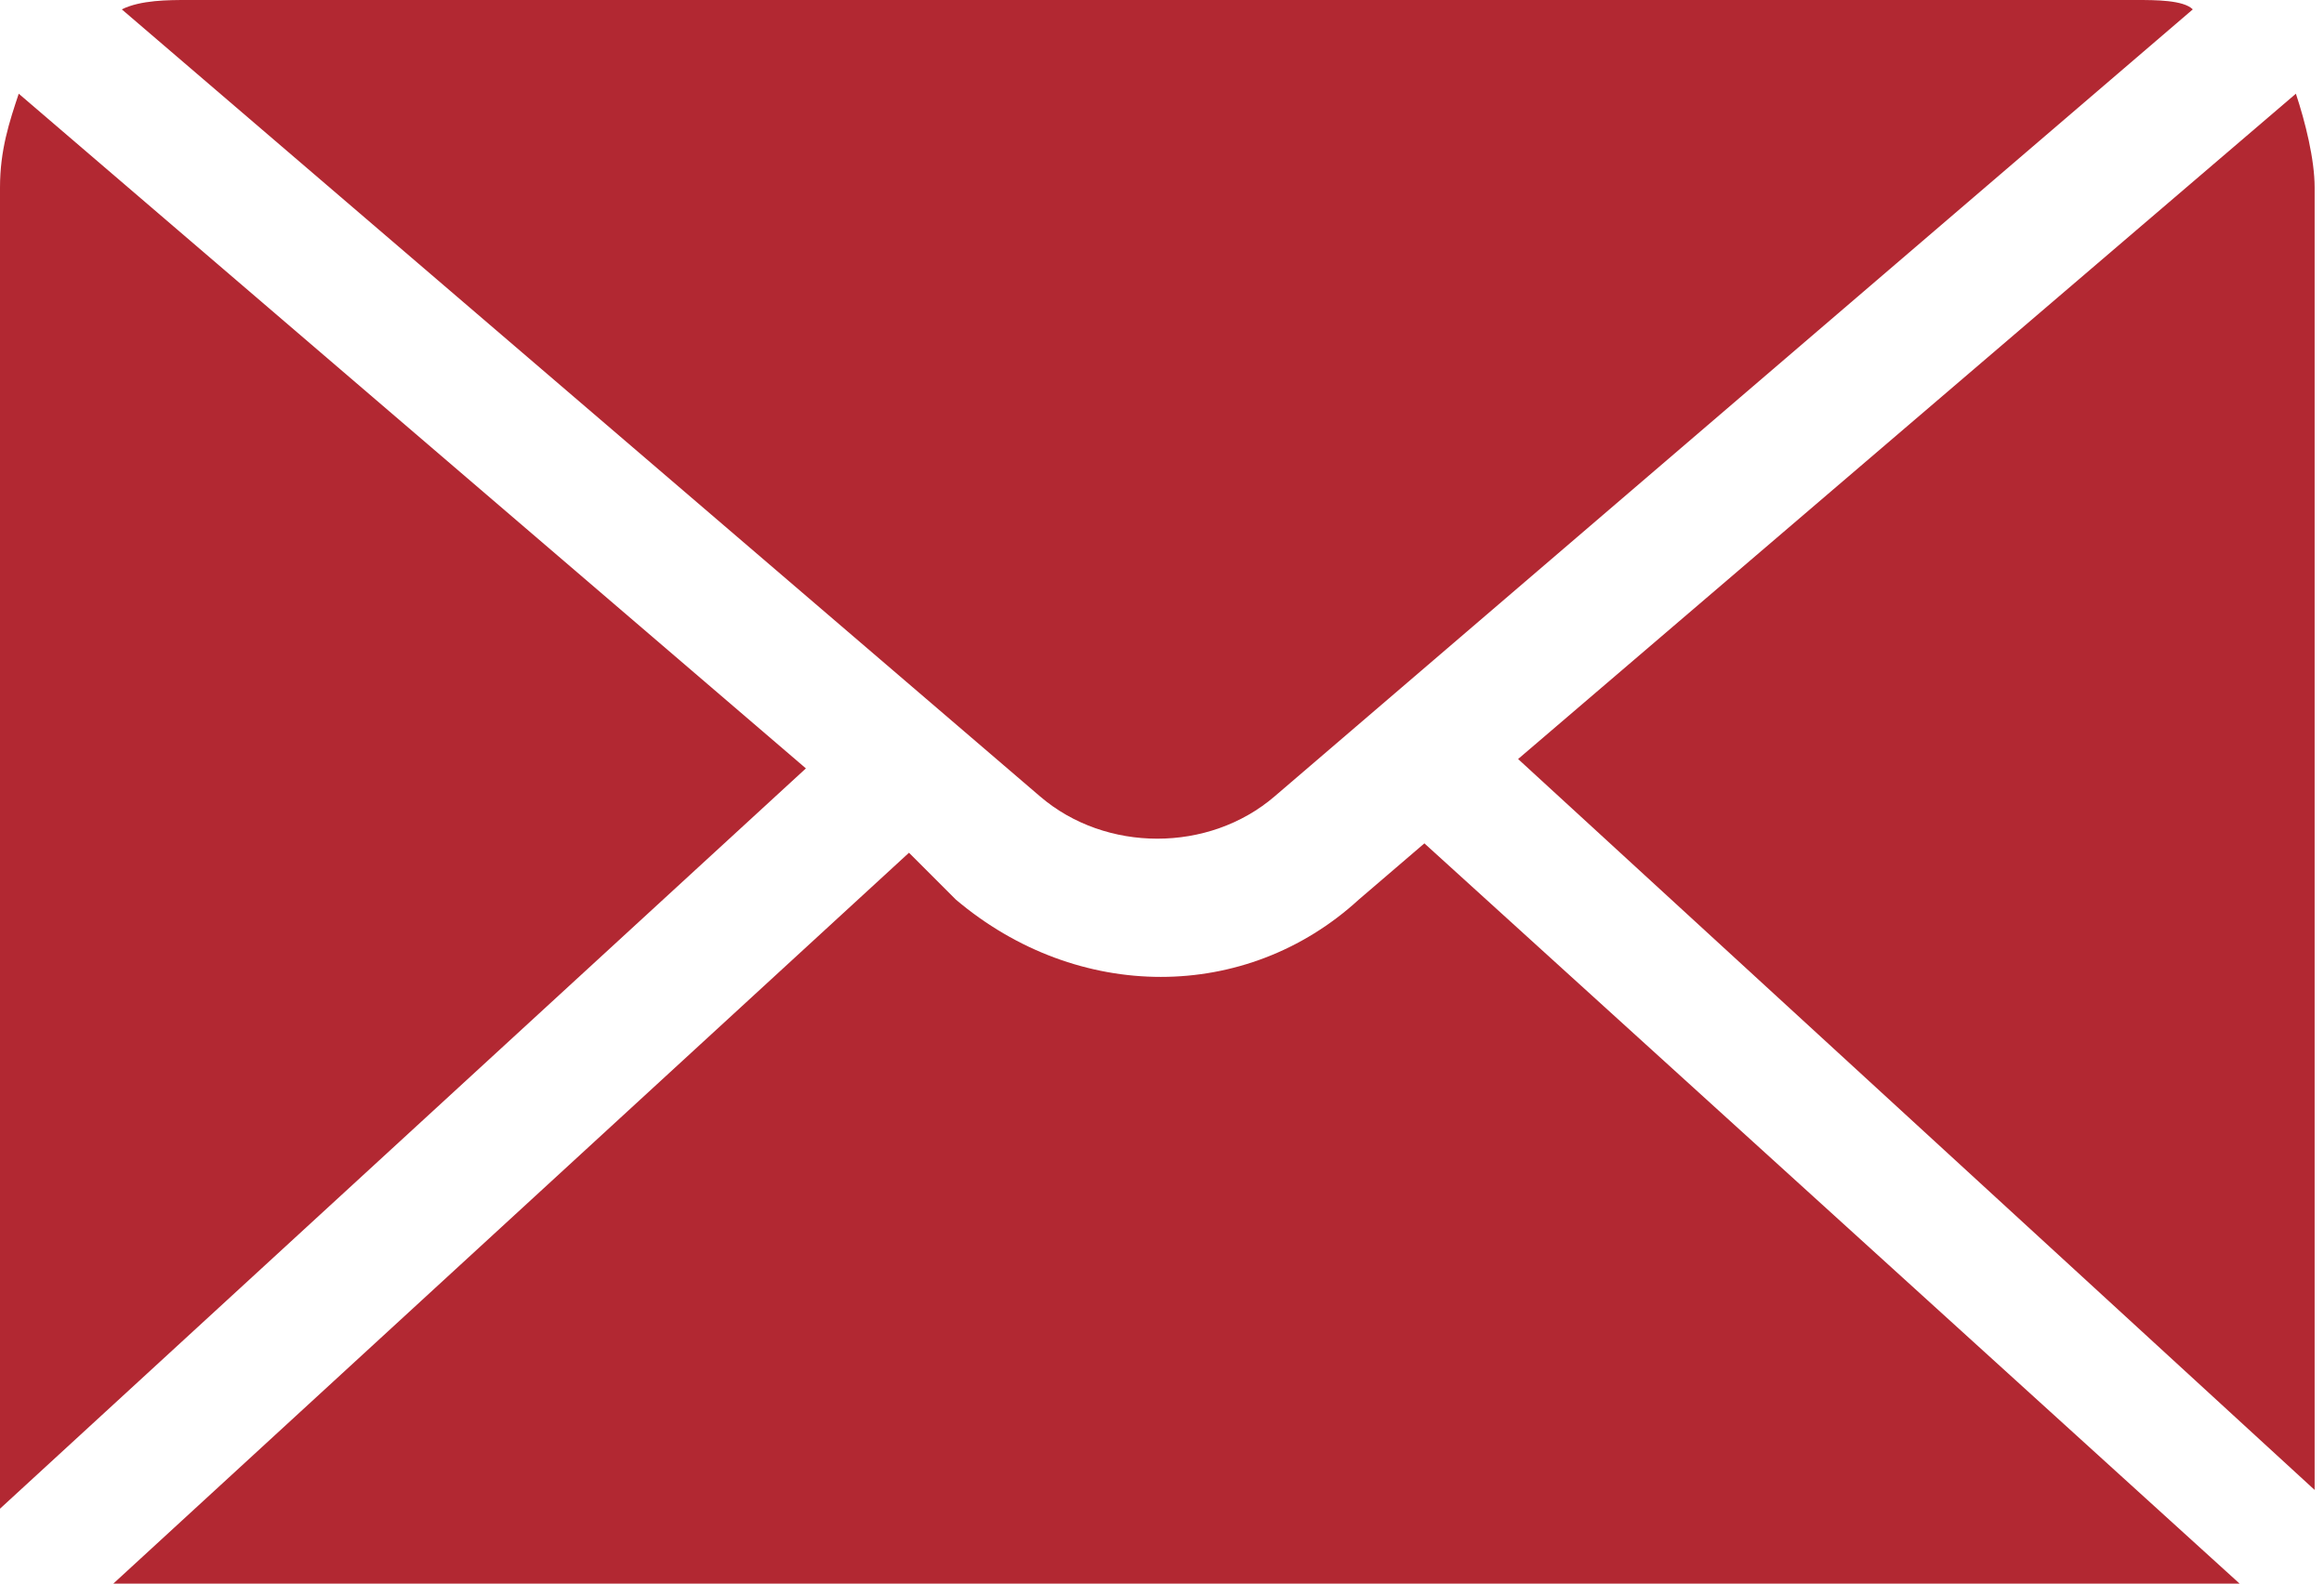
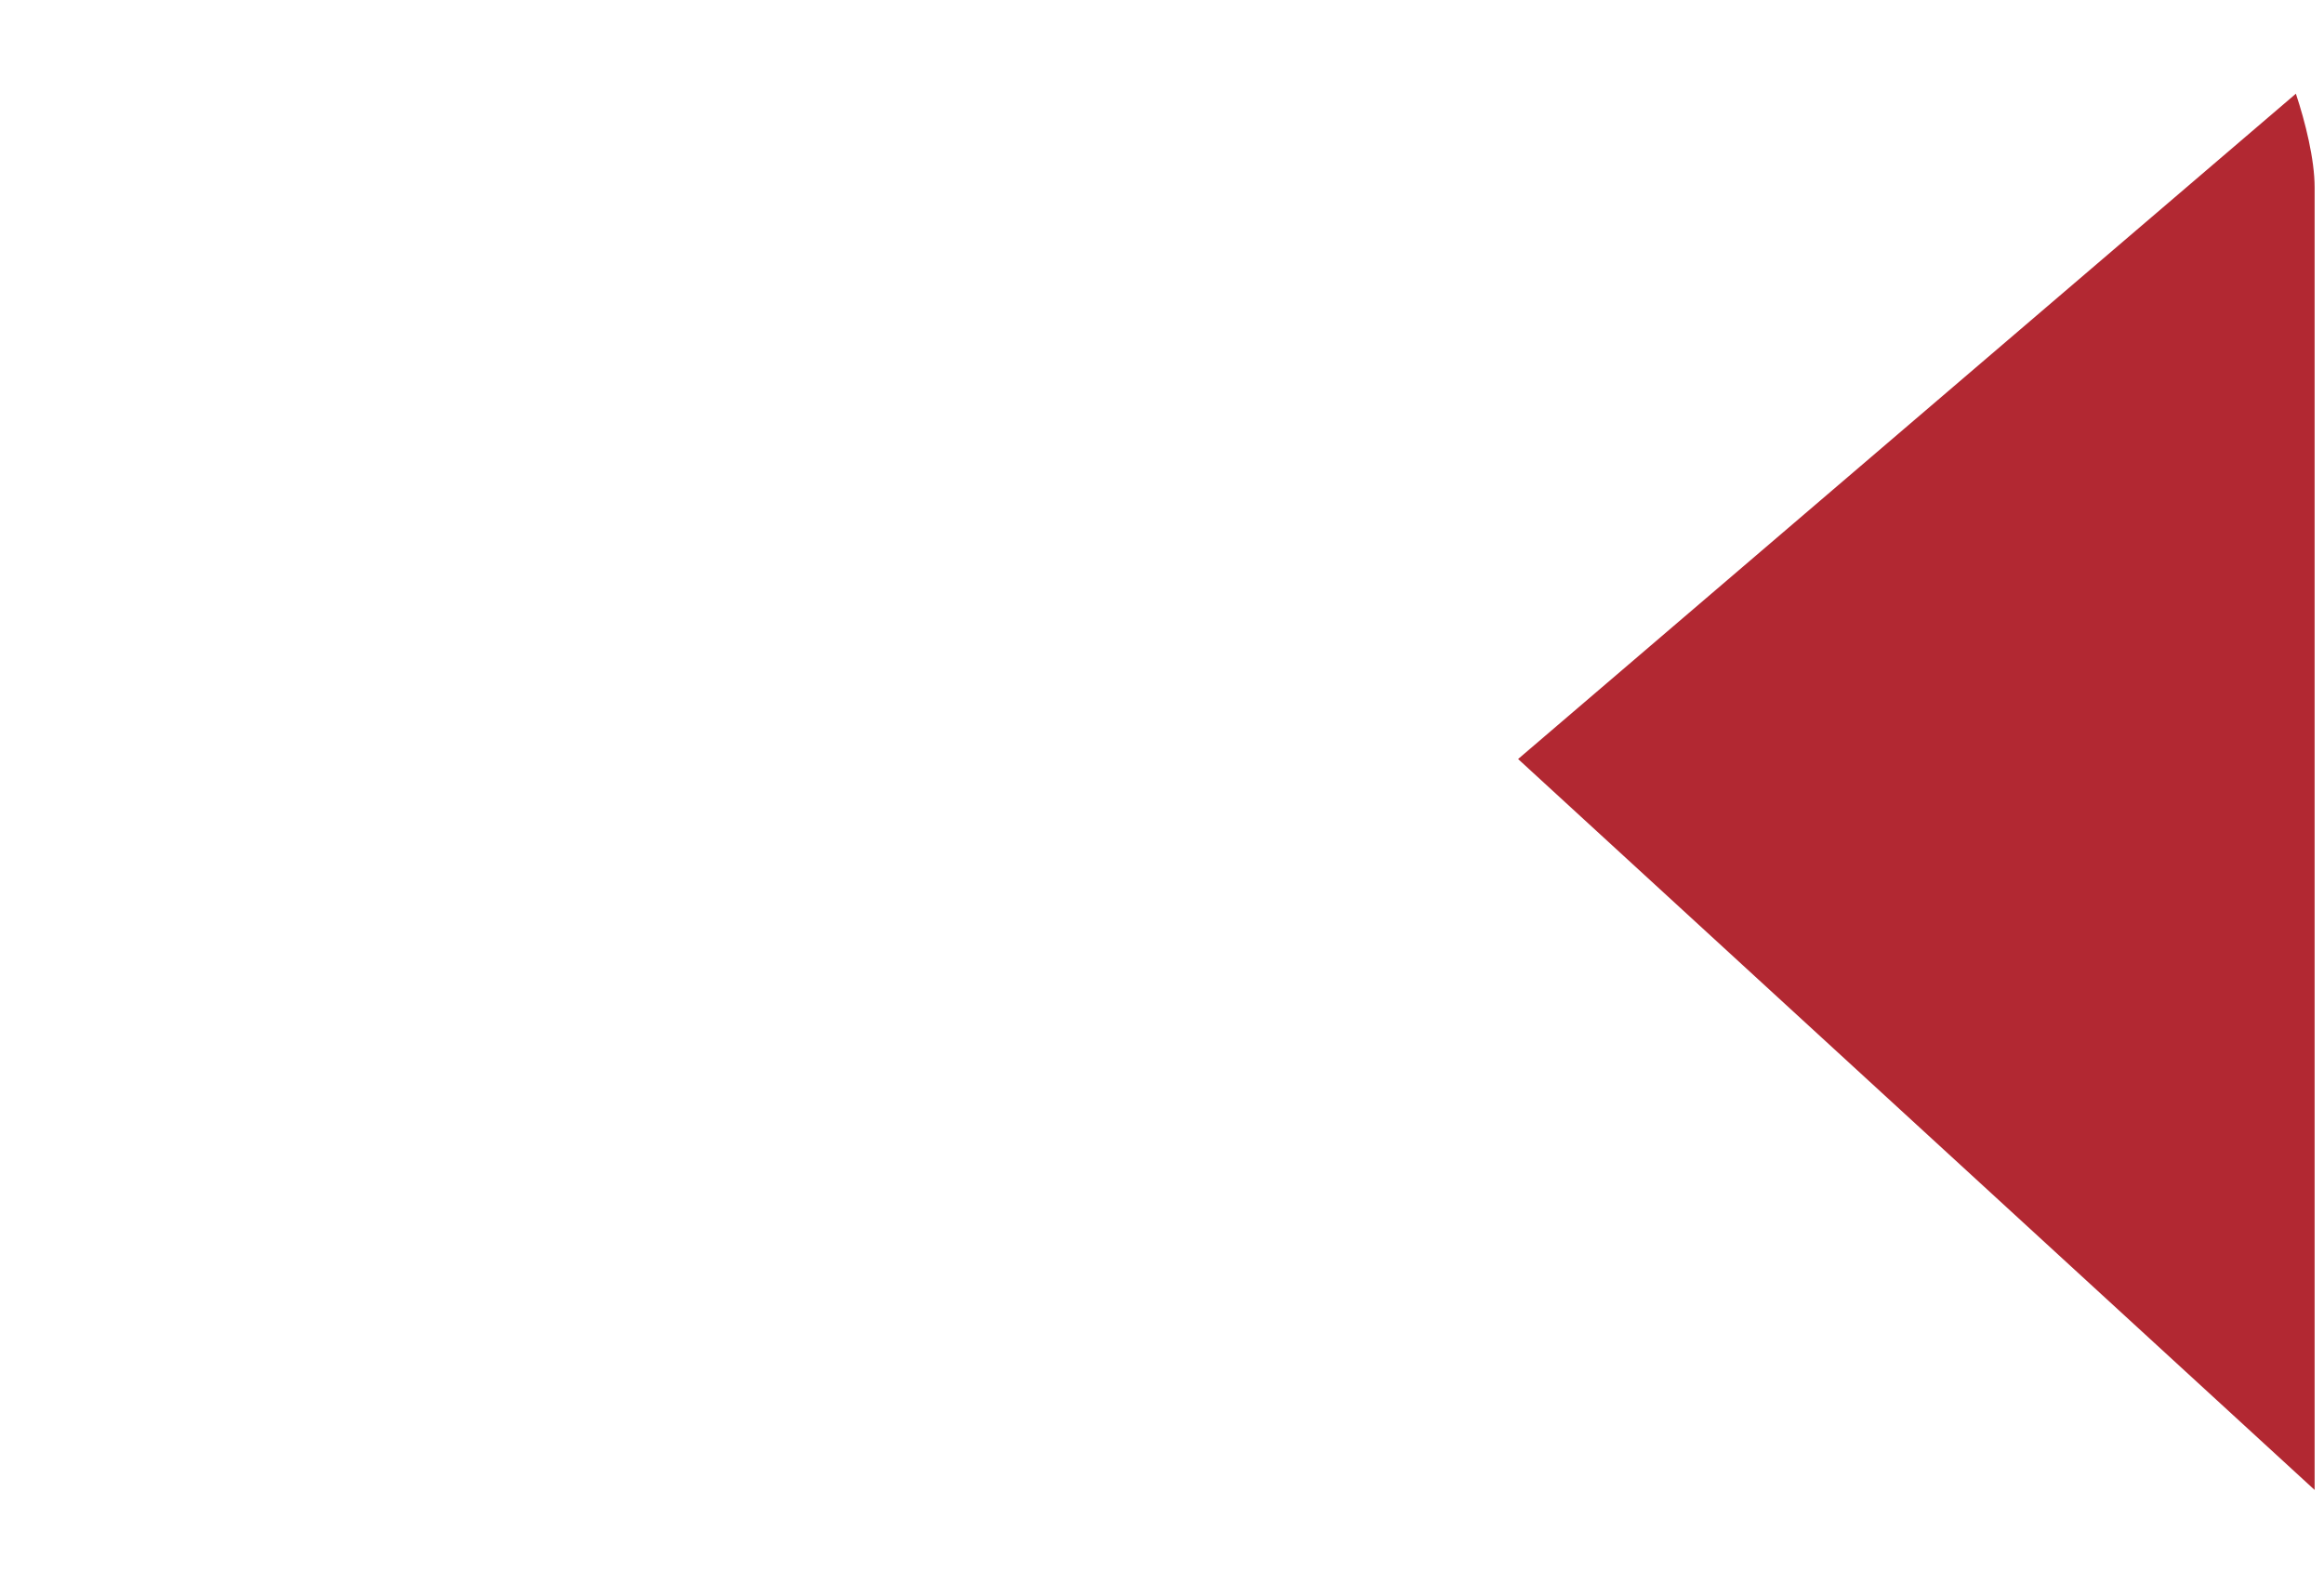
<svg xmlns="http://www.w3.org/2000/svg" xmlns:xlink="http://www.w3.org/1999/xlink" version="1.0" id="Ebene_1" x="0px" y="0px" width="24.8px" height="16.9px" viewBox="0 0 24.8 16.9" style="enable-background:new 0 0 24.8 16.9;" xml:space="preserve">
  <style type="text/css">
	.st0{clip-path:url(#SVGID_00000005945041570382093030000016315821904584074426_);fill:#B22832;}
	.st1{clip-path:url(#SVGID_00000016057015808949084720000009630631023728744895_);fill:#B22832;}
	.st2{clip-path:url(#SVGID_00000086692922307624865740000009529473780948978601_);fill:#B22832;}
	.st3{clip-path:url(#SVGID_00000083051351529373472480000006637036939036127670_);fill:#B22832;}
</style>
  <g>
    <g>
      <defs>
-         <rect id="SVGID_1_" y="0" width="24.8" height="16.9" />
-       </defs>
+         </defs>
      <clipPath id="SVGID_00000109727956047301756510000003781649311675895477_">
        <use xlink:href="#SVGID_1_" style="overflow:visible;" />
      </clipPath>
-       <path style="clip-path:url(#SVGID_00000109727956047301756510000003781649311675895477_);fill:#B22832;" d="M1.3,0.1l9.8,8.4    c0.7,0.6,1.8,0.6,2.5,0l9.8-8.4C23.3,0,23,0,22.8,0H2C1.8,0,1.5,0,1.3,0.1" />
    </g>
    <g>
      <defs>
        <rect id="SVGID_00000075845306802820317270000017440283342887750313_" y="0" width="24.8" height="16.9" />
      </defs>
      <clipPath id="SVGID_00000170277253438354361260000017232067758094859653_">
        <use xlink:href="#SVGID_00000075845306802820317270000017440283342887750313_" style="overflow:visible;" />
      </clipPath>
-       <path style="clip-path:url(#SVGID_00000170277253438354361260000017232067758094859653_);fill:#B22832;" d="M0,16.1l8.6-7.9L0.2,1    C0.1,1.3,0,1.6,0,2V16.1z" />
    </g>
    <g>
      <defs>
        <rect id="SVGID_00000179607235246738346960000009346653978478731455_" y="0" width="24.8" height="16.9" />
      </defs>
      <clipPath id="SVGID_00000116232009346379718470000007597787829371970719_">
        <use xlink:href="#SVGID_00000179607235246738346960000009346653978478731455_" style="overflow:visible;" />
      </clipPath>
      <path style="clip-path:url(#SVGID_00000116232009346379718470000007597787829371970719_);fill:#B22832;" d="M16.2,8.1l8.5,7.8V2    c0-0.3-0.1-0.7-0.2-1L16.2,8.1L16.2,8.1z" />
    </g>
    <g>
      <defs>
-         <rect id="SVGID_00000009554339383763126640000015687764232214873501_" y="0" width="24.8" height="16.9" />
-       </defs>
+         </defs>
      <clipPath id="SVGID_00000080174657725588107040000016445701030817508280_">
        <use xlink:href="#SVGID_00000009554339383763126640000015687764232214873501_" style="overflow:visible;" />
      </clipPath>
      <path style="clip-path:url(#SVGID_00000080174657725588107040000016445701030817508280_);fill:#B22832;" d="M23.9,16.9L15.2,9    l-0.7,0.6c-1.2,1.1-3,1.1-4.3,0L9.7,9.1L1.1,17h22.8V16.9z" />
    </g>
  </g>
</svg>